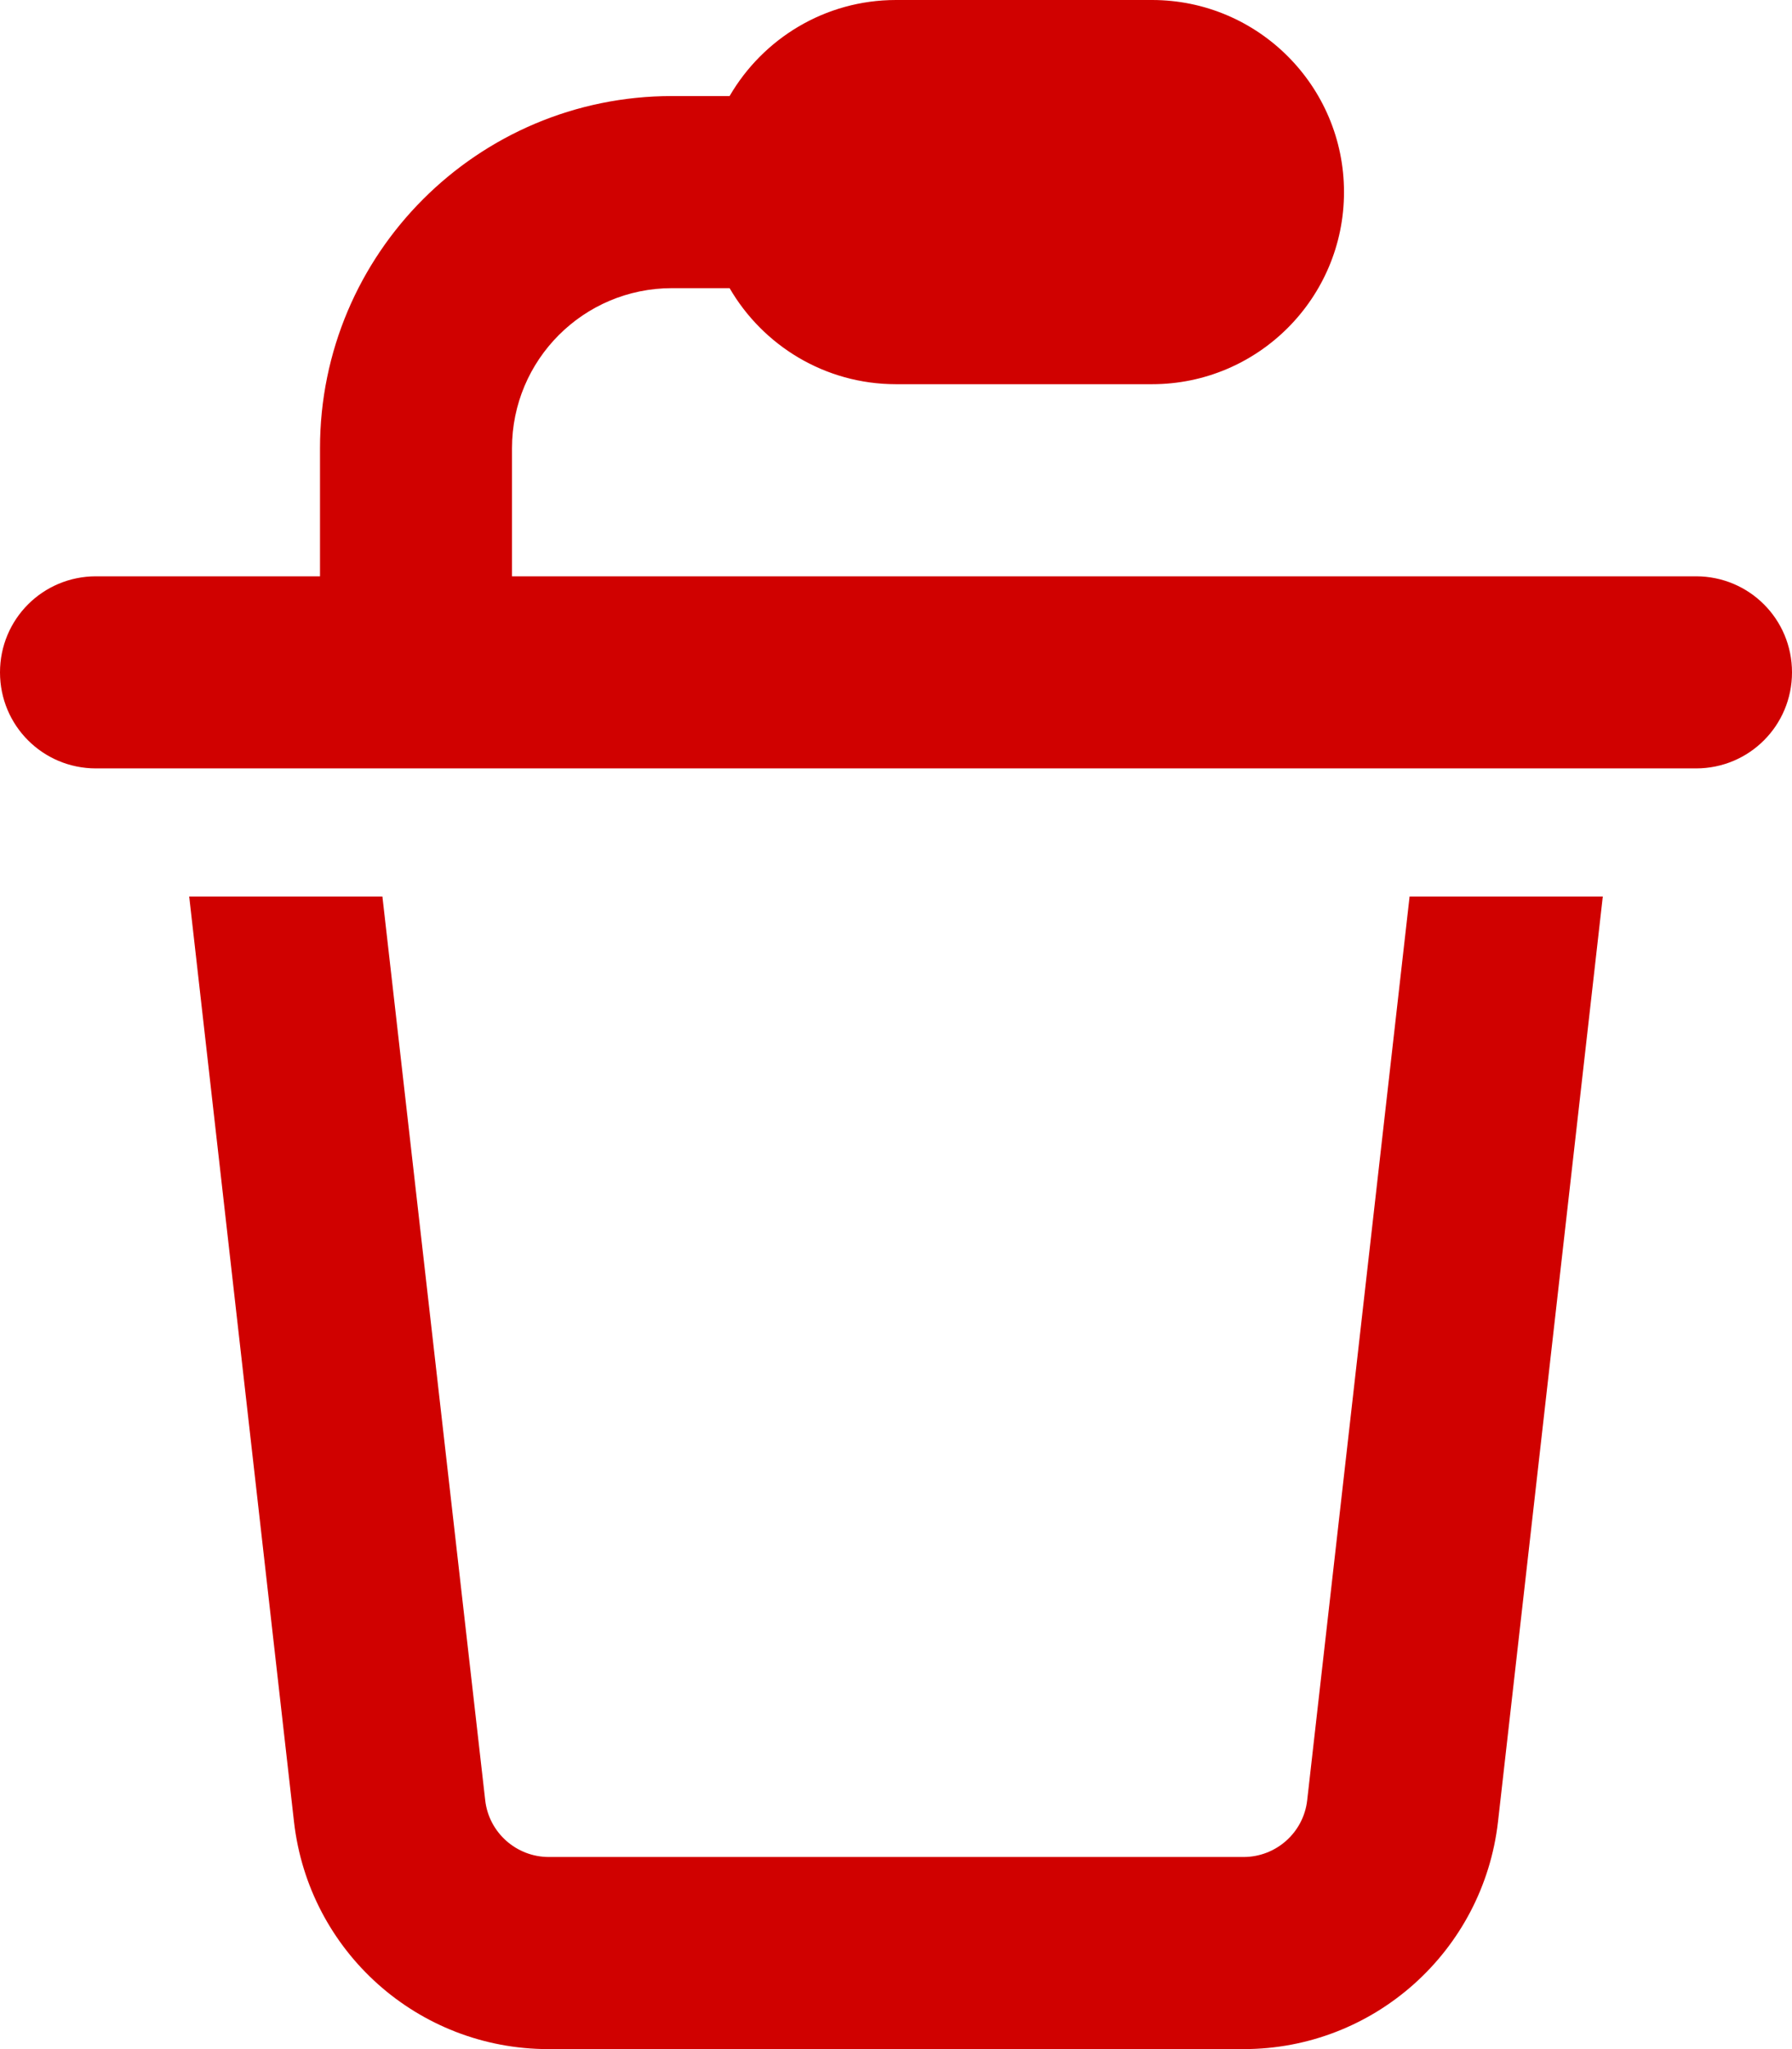
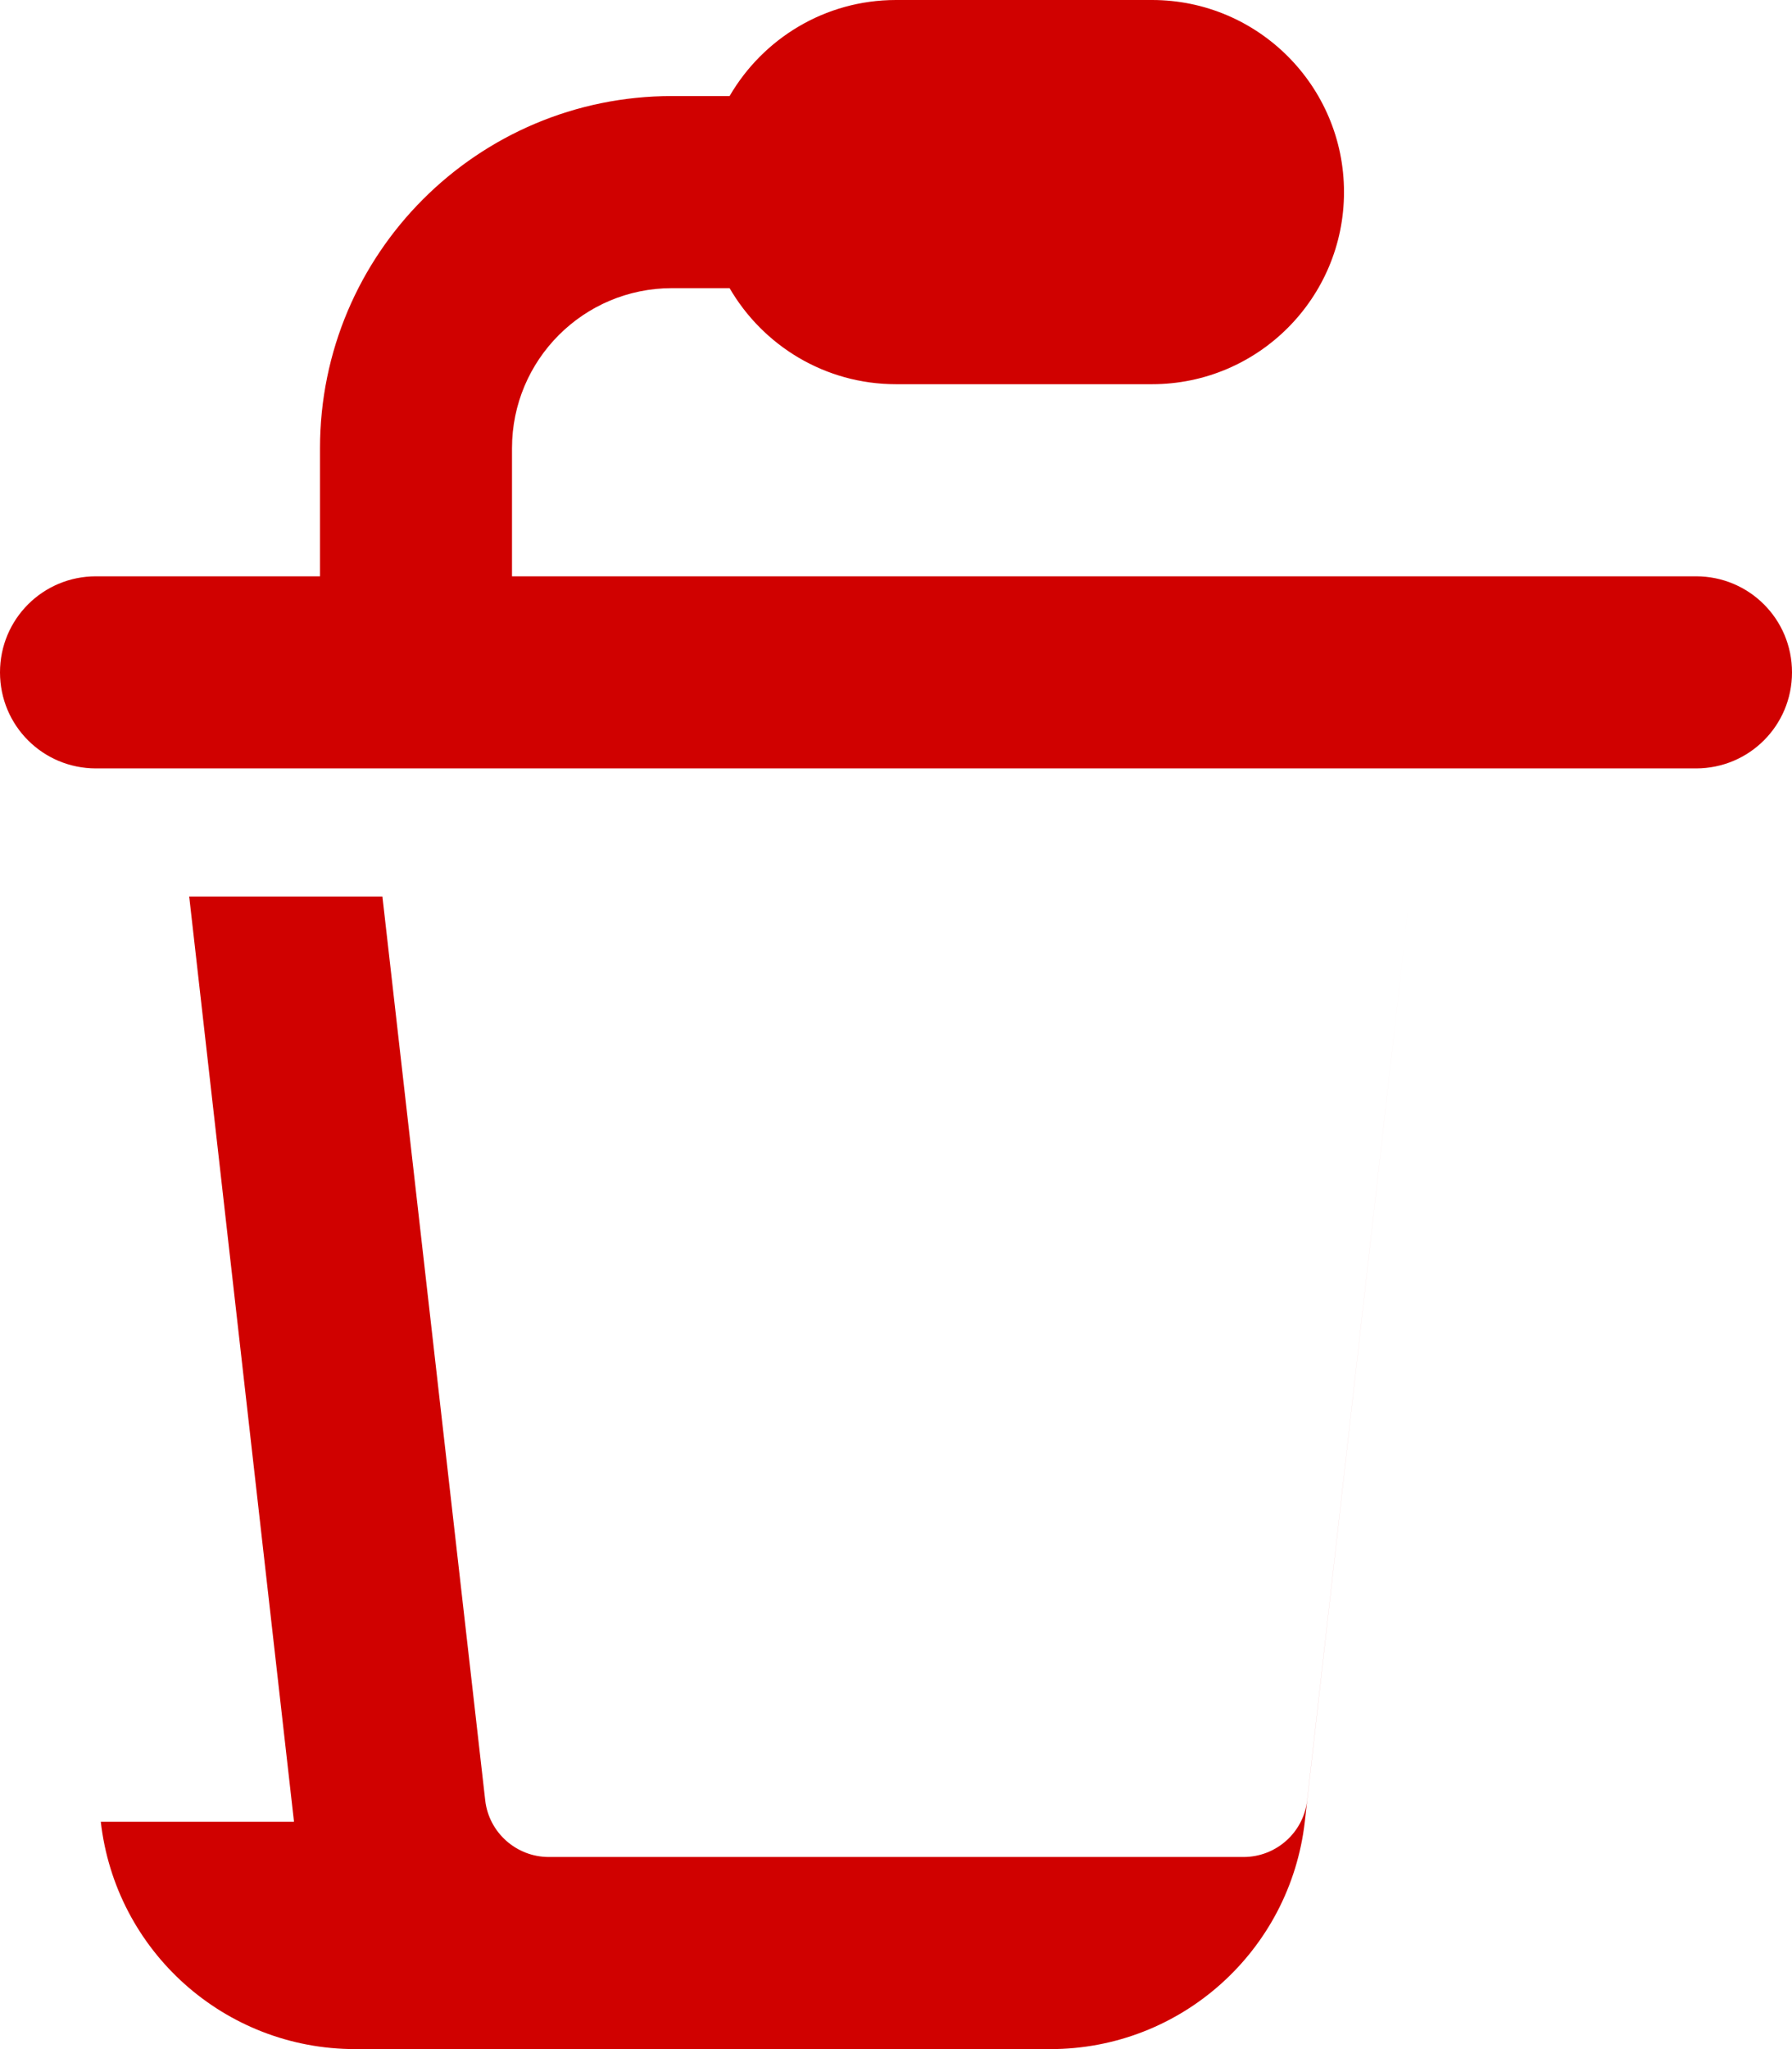
<svg xmlns="http://www.w3.org/2000/svg" id="Warstwa_1" data-name="Warstwa 1" version="1.1" viewBox="0 0 448 512">
  <defs>
    <style>
      .cls-1 {
        fill: #d00100;
        stroke-width: 0px;
      }
    </style>
  </defs>
-   <path class="cls-1" d="M168,72c-22.1,0-40,17.9-40,40v32h296c13.3,0,24,10.7,24,24s-10.7,24-24,24H24c-13.3,0-24-10.7-24-24s10.7-24,24-24h56v-32c0-48.6,39.4-88,88-88h14.4C190.7,9.7,206.2,0,224,0h64c26.5,0,48,21.5,48,48s-21.5,48-48,48h-64c-17.8,0-33.3-9.7-41.6-24h-14.4ZM73.5,455.2l-26.2-231.2h48.3l25.7,225.8c.9,8.1,7.8,14.2,15.9,14.2h173.7c8.1,0,15-6.1,15.9-14.2l25.6-225.8h48.3l-26.2,231.2c-3.7,32.3-31,56.8-63.6,56.8h-173.8c-32.6,0-59.9-24.4-63.6-56.8Z" />
+   <path class="cls-1" d="M168,72c-22.1,0-40,17.9-40,40v32h296c13.3,0,24,10.7,24,24s-10.7,24-24,24H24c-13.3,0-24-10.7-24-24s10.7-24,24-24h56v-32c0-48.6,39.4-88,88-88h14.4C190.7,9.7,206.2,0,224,0h64c26.5,0,48,21.5,48,48s-21.5,48-48,48h-64c-17.8,0-33.3-9.7-41.6-24h-14.4ZM73.5,455.2l-26.2-231.2h48.3l25.7,225.8c.9,8.1,7.8,14.2,15.9,14.2h173.7c8.1,0,15-6.1,15.9-14.2l25.6-225.8l-26.2,231.2c-3.7,32.3-31,56.8-63.6,56.8h-173.8c-32.6,0-59.9-24.4-63.6-56.8Z" />
</svg>